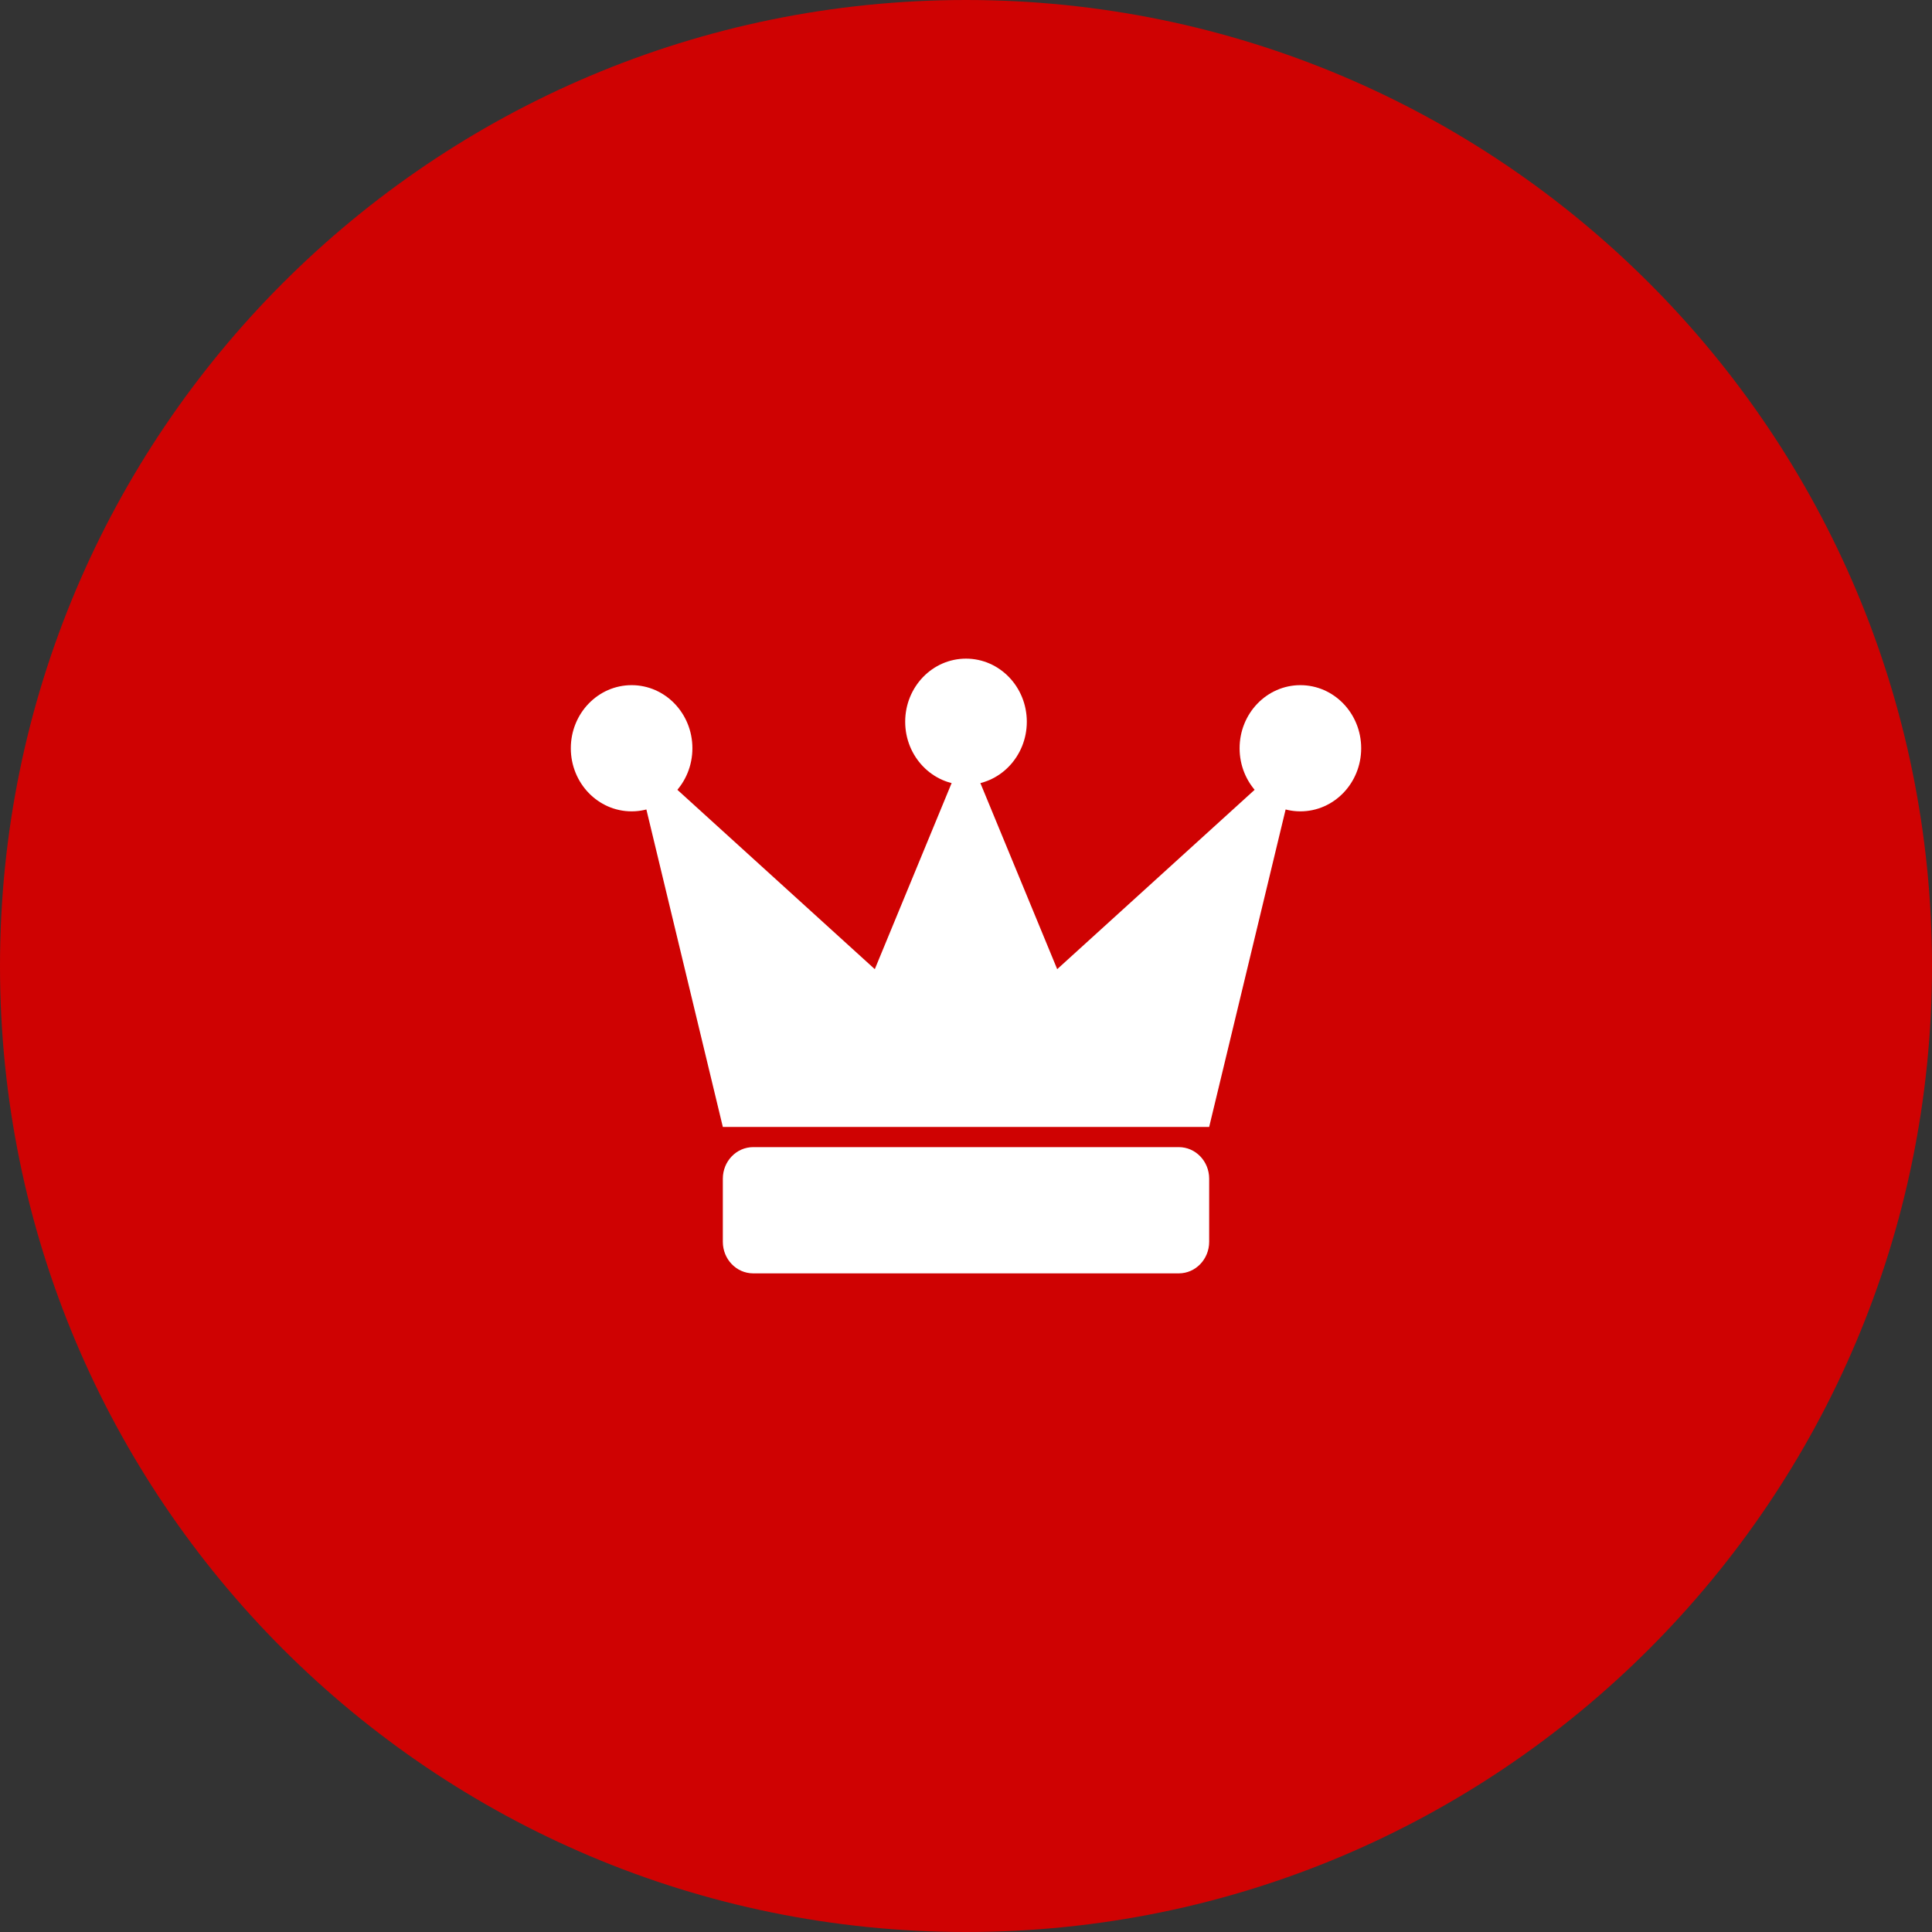
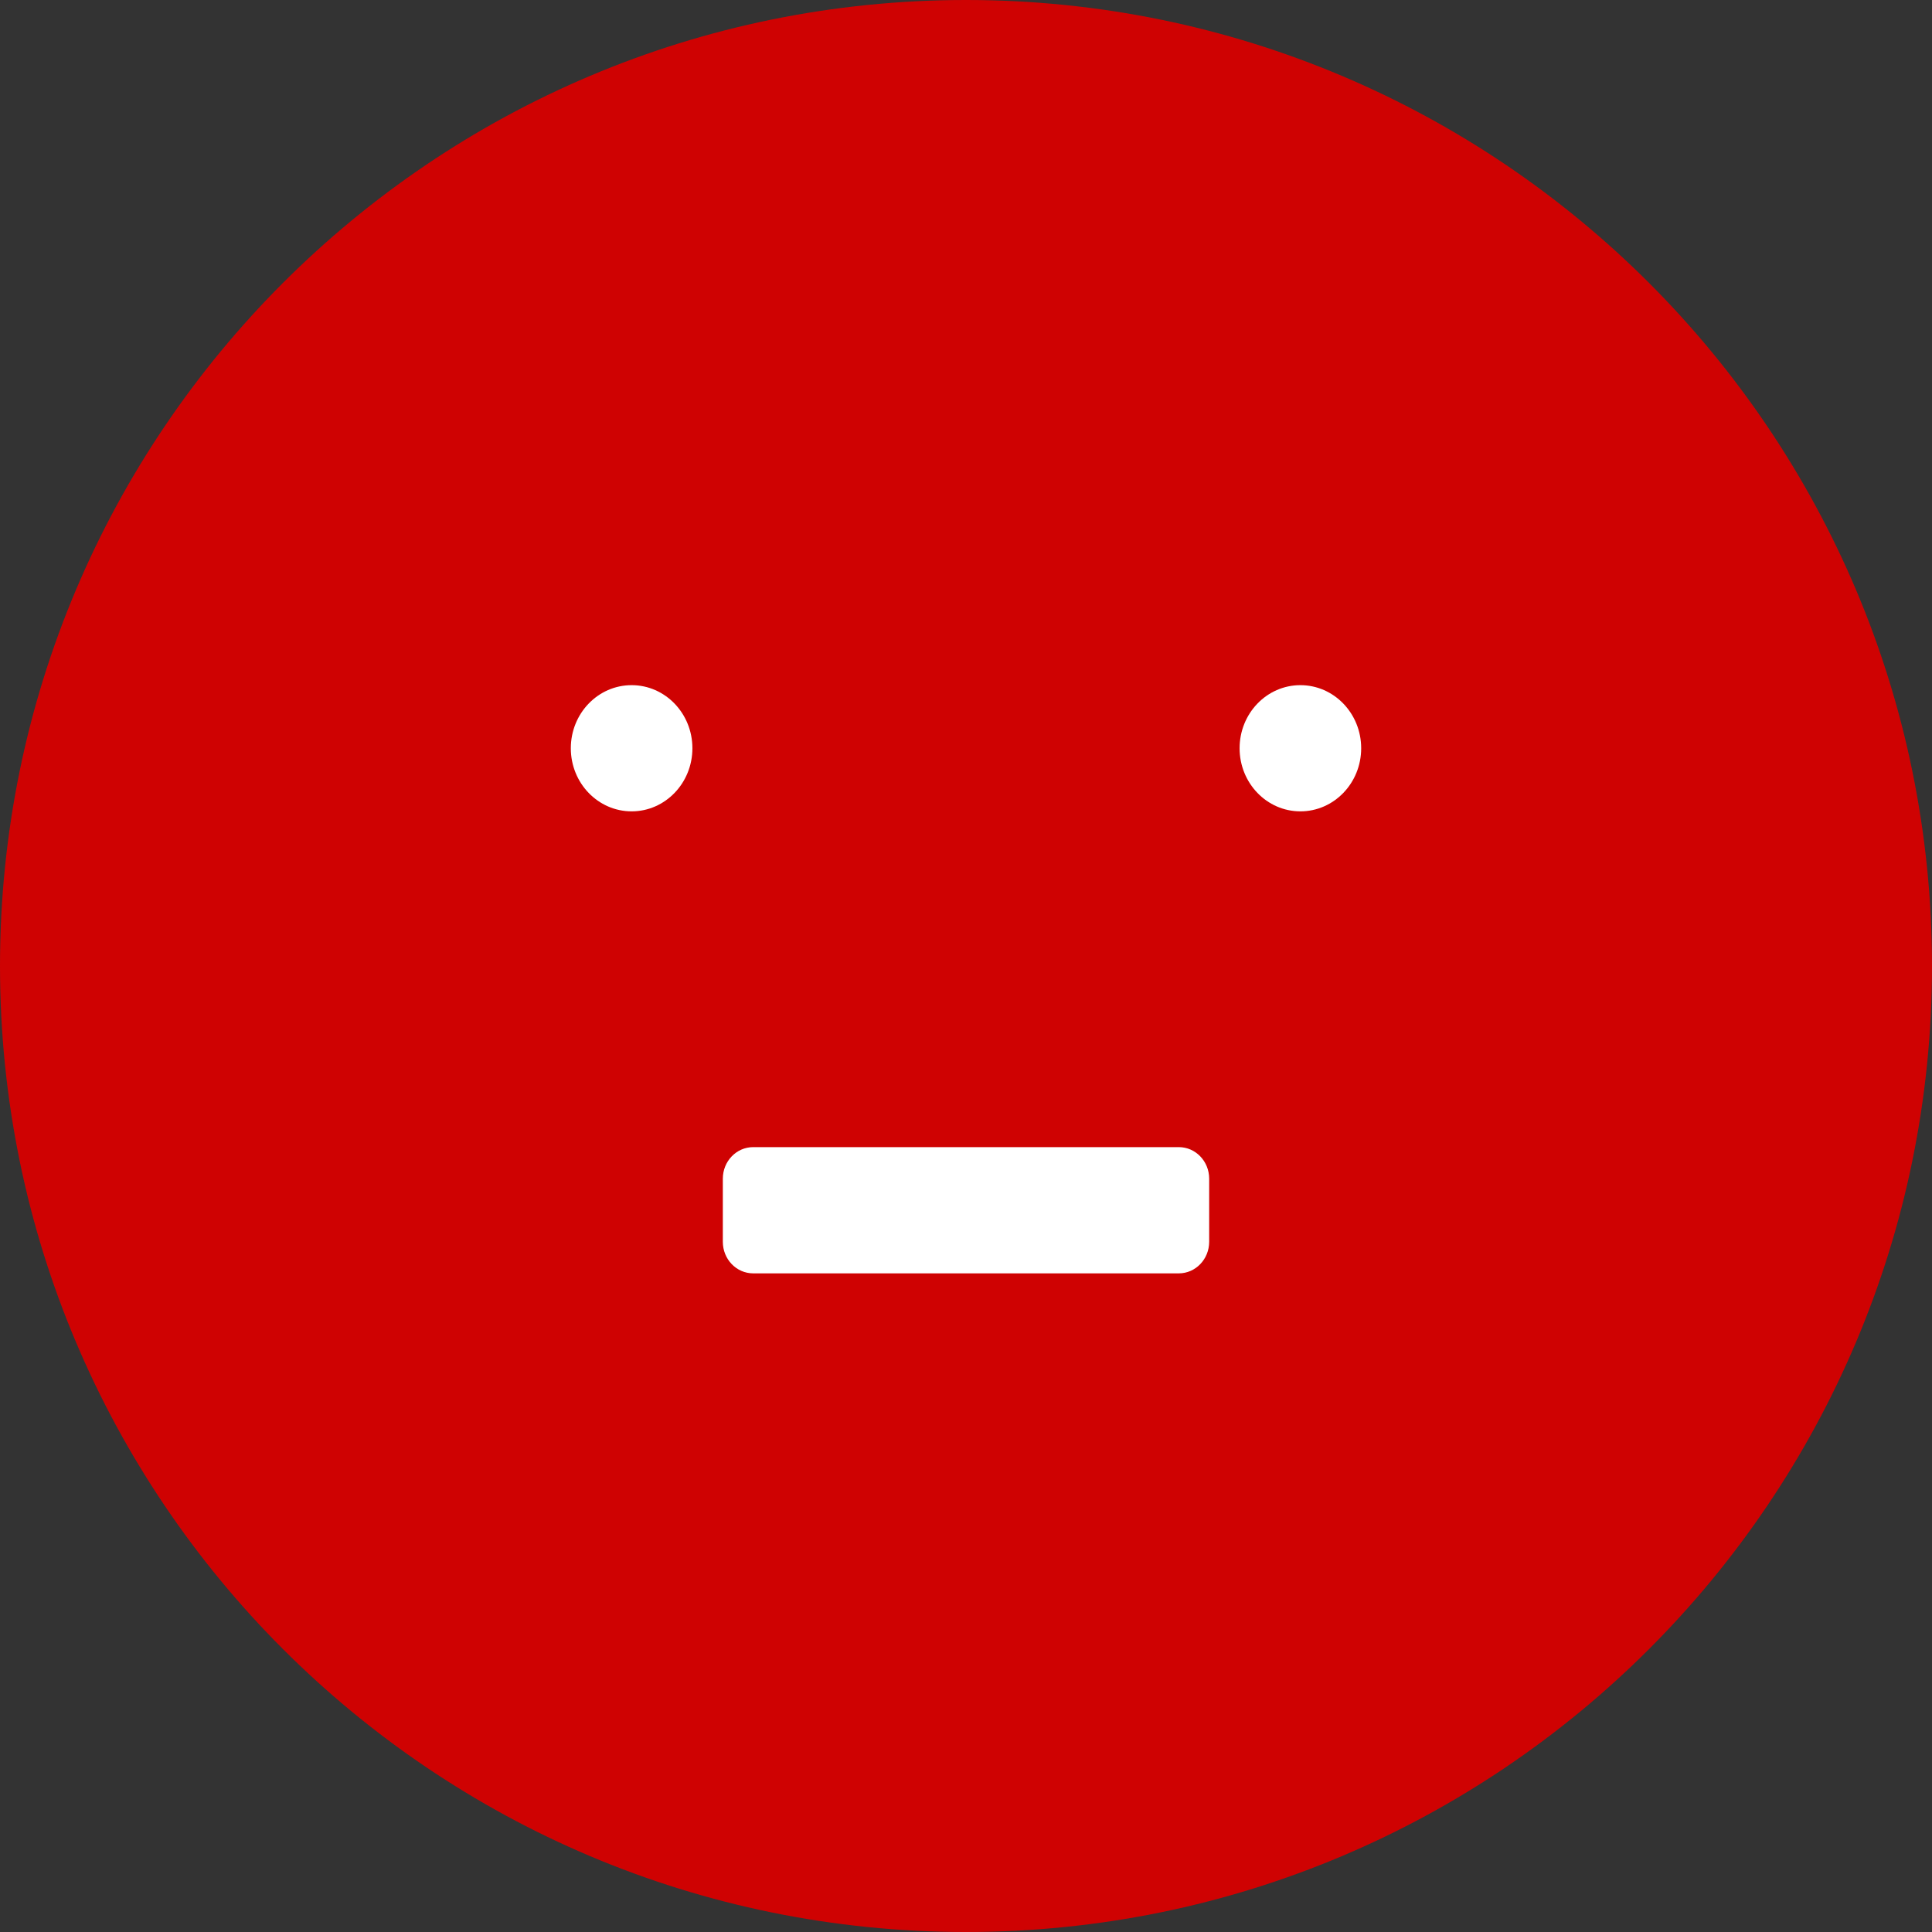
<svg xmlns="http://www.w3.org/2000/svg" width="44" height="44" viewBox="0 0 44 44" fill="none">
  <rect x="0" y="0" width="44" height="44" fill="#333333" stroke="none" />
  <path d="M0 22C0 9.85 9.85 0 22 0C34.15 0 44 9.85 44 22C44 34.15 34.15 44 22 44C9.85 44 0 34.15 0 22Z" fill="#CF0202" />
  <path d="M14.385 18.478C15.149 18.478 15.769 17.835 15.769 17.041C15.769 16.247 15.149 15.604 14.385 15.604C13.62 15.604 13 16.247 13 17.041C13 17.835 13.62 18.478 14.385 18.478Z" fill="white" />
-   <path d="M22 17.875C22.765 17.875 23.385 17.231 23.385 16.437C23.385 15.643 22.765 15 22 15C21.235 15 20.615 15.643 20.615 16.437C20.615 17.231 21.235 17.875 22 17.875Z" fill="white" />
  <path d="M29.615 18.478C30.38 18.478 31 17.835 31 17.041C31 16.247 30.38 15.604 29.615 15.604C28.851 15.604 28.231 16.247 28.231 17.041C28.231 17.835 28.851 18.478 29.615 18.478Z" fill="white" />
-   <path d="M14.385 17.041L19.923 22.072L22 17.041L24.077 22.072L29.615 17.041L27.538 25.665H16.462L14.385 17.041Z" fill="white" />
  <path d="M26.846 26.125H17.154C16.771 26.125 16.462 26.447 16.462 26.844V28.281C16.462 28.678 16.771 29 17.154 29H26.846C27.229 29 27.538 28.678 27.538 28.281V26.844C27.538 26.447 27.229 26.125 26.846 26.125Z" fill="white" />
</svg>